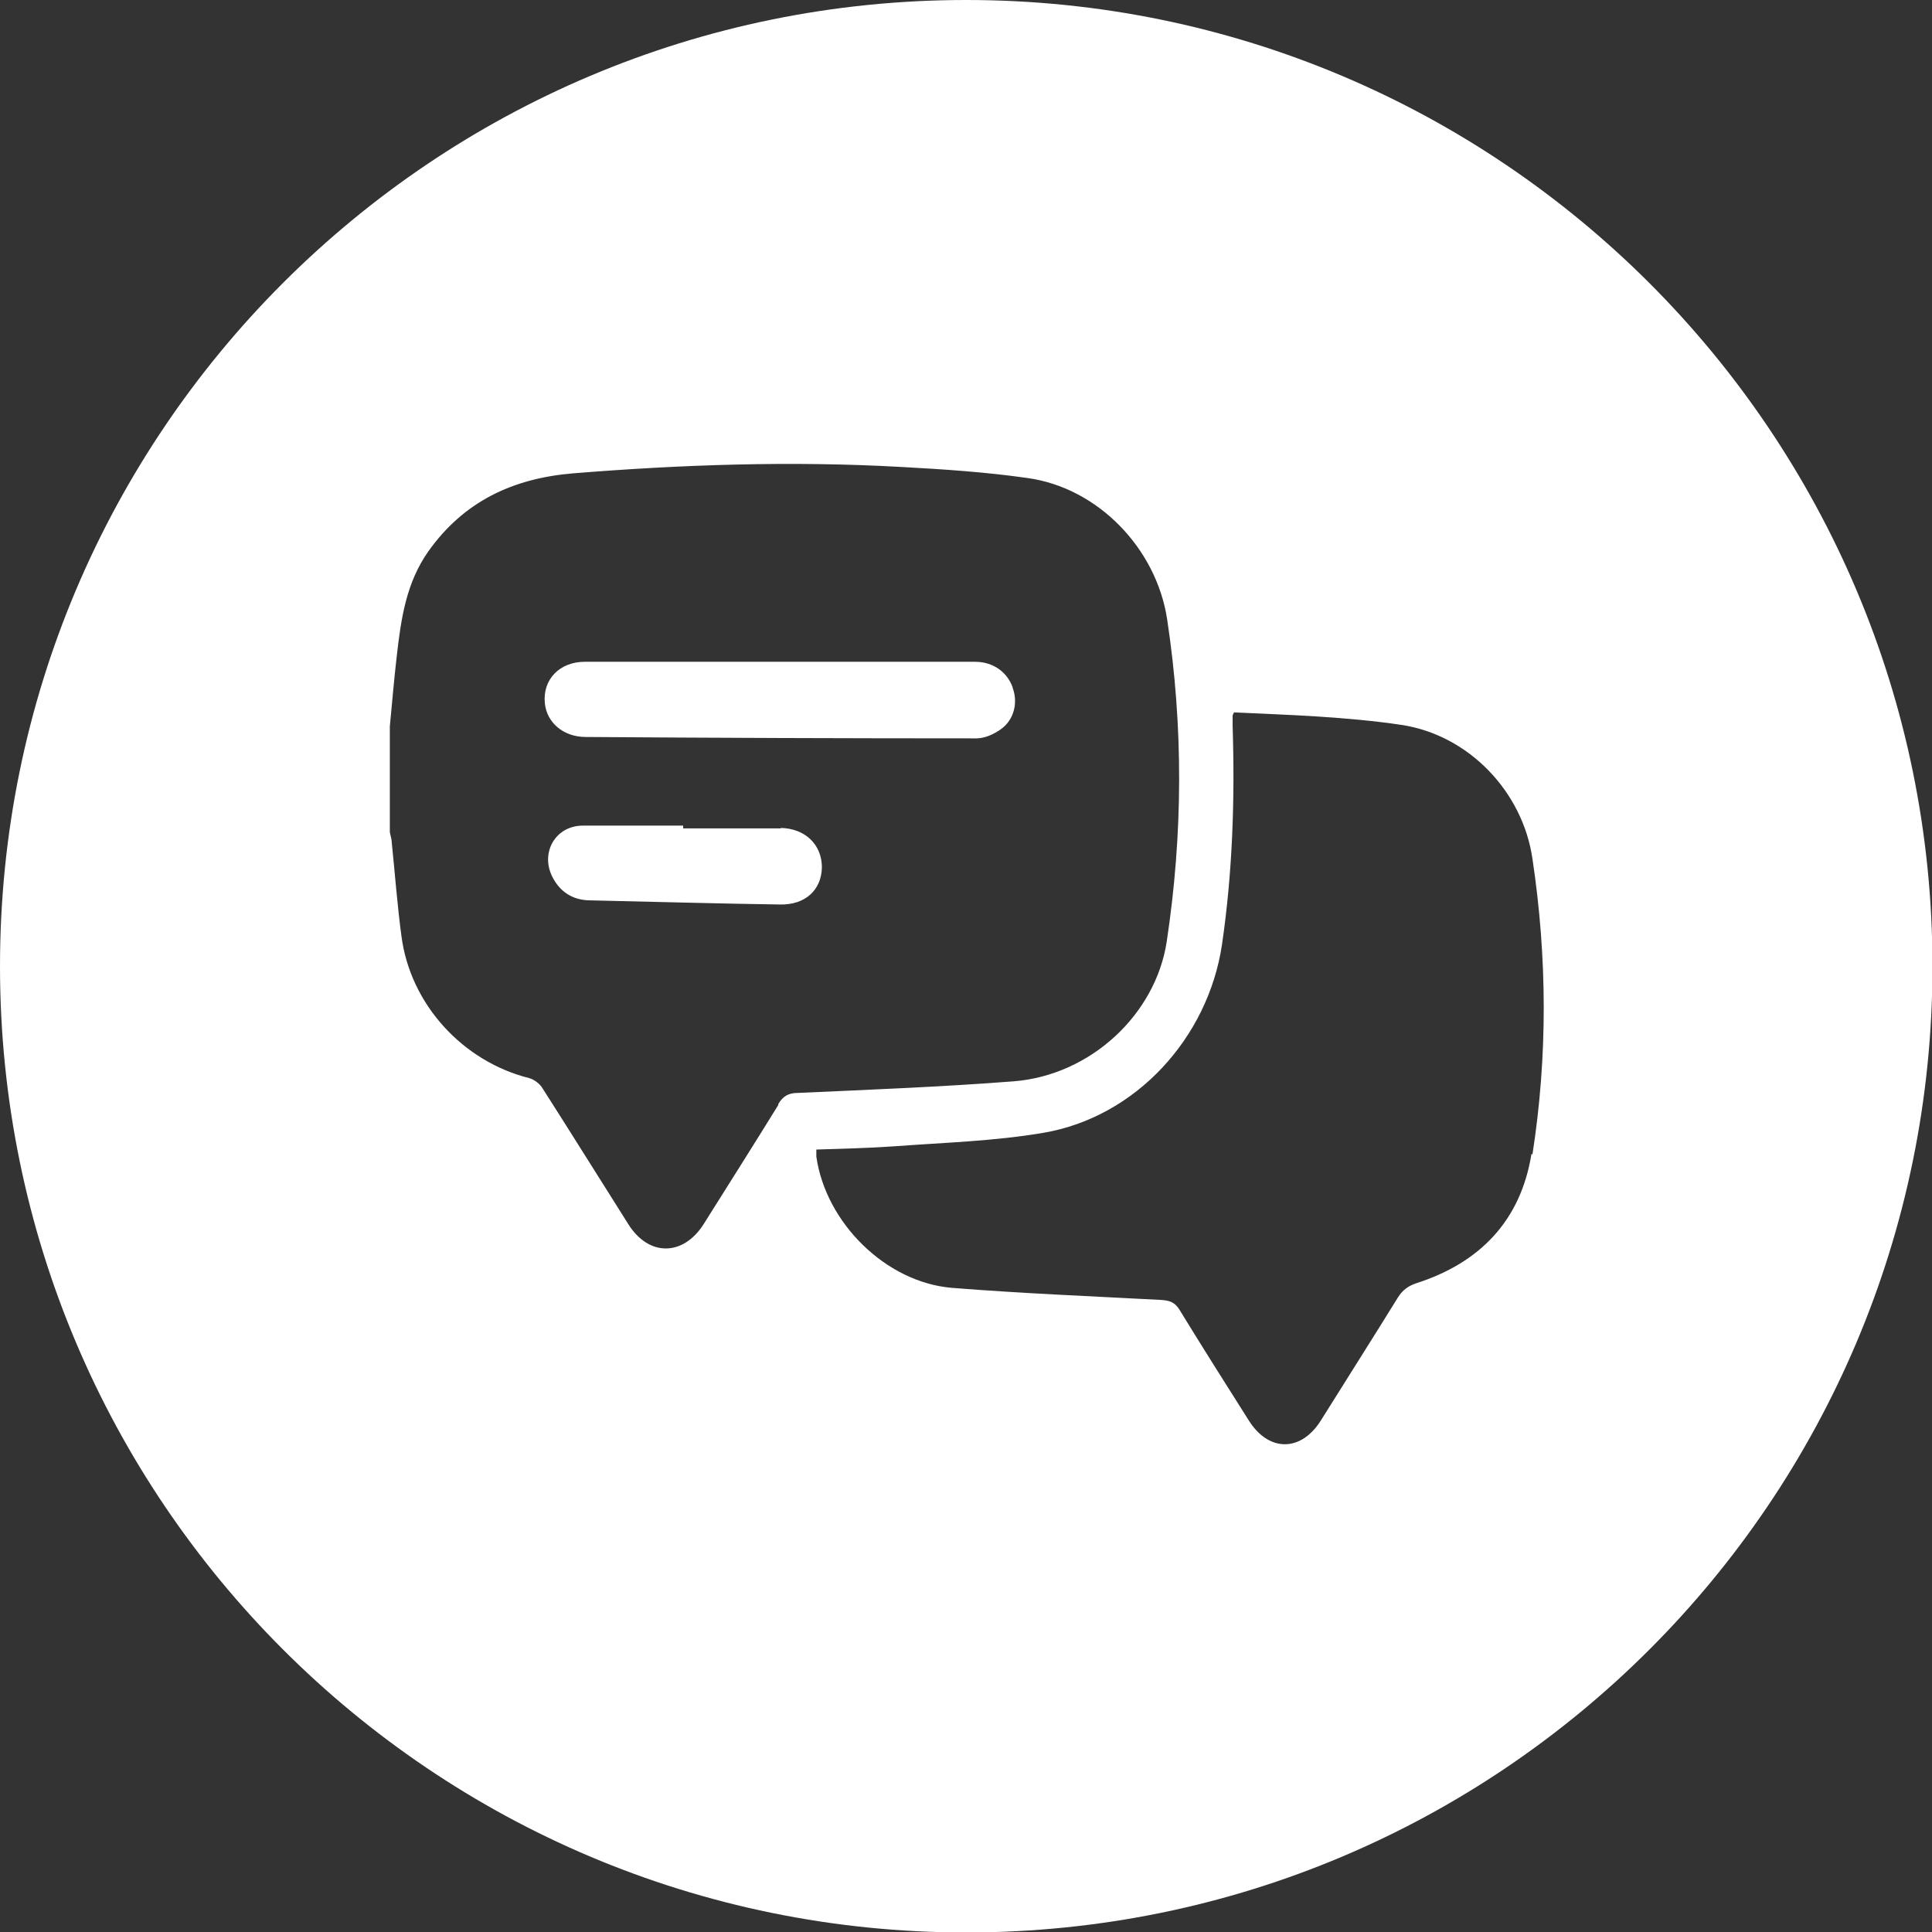
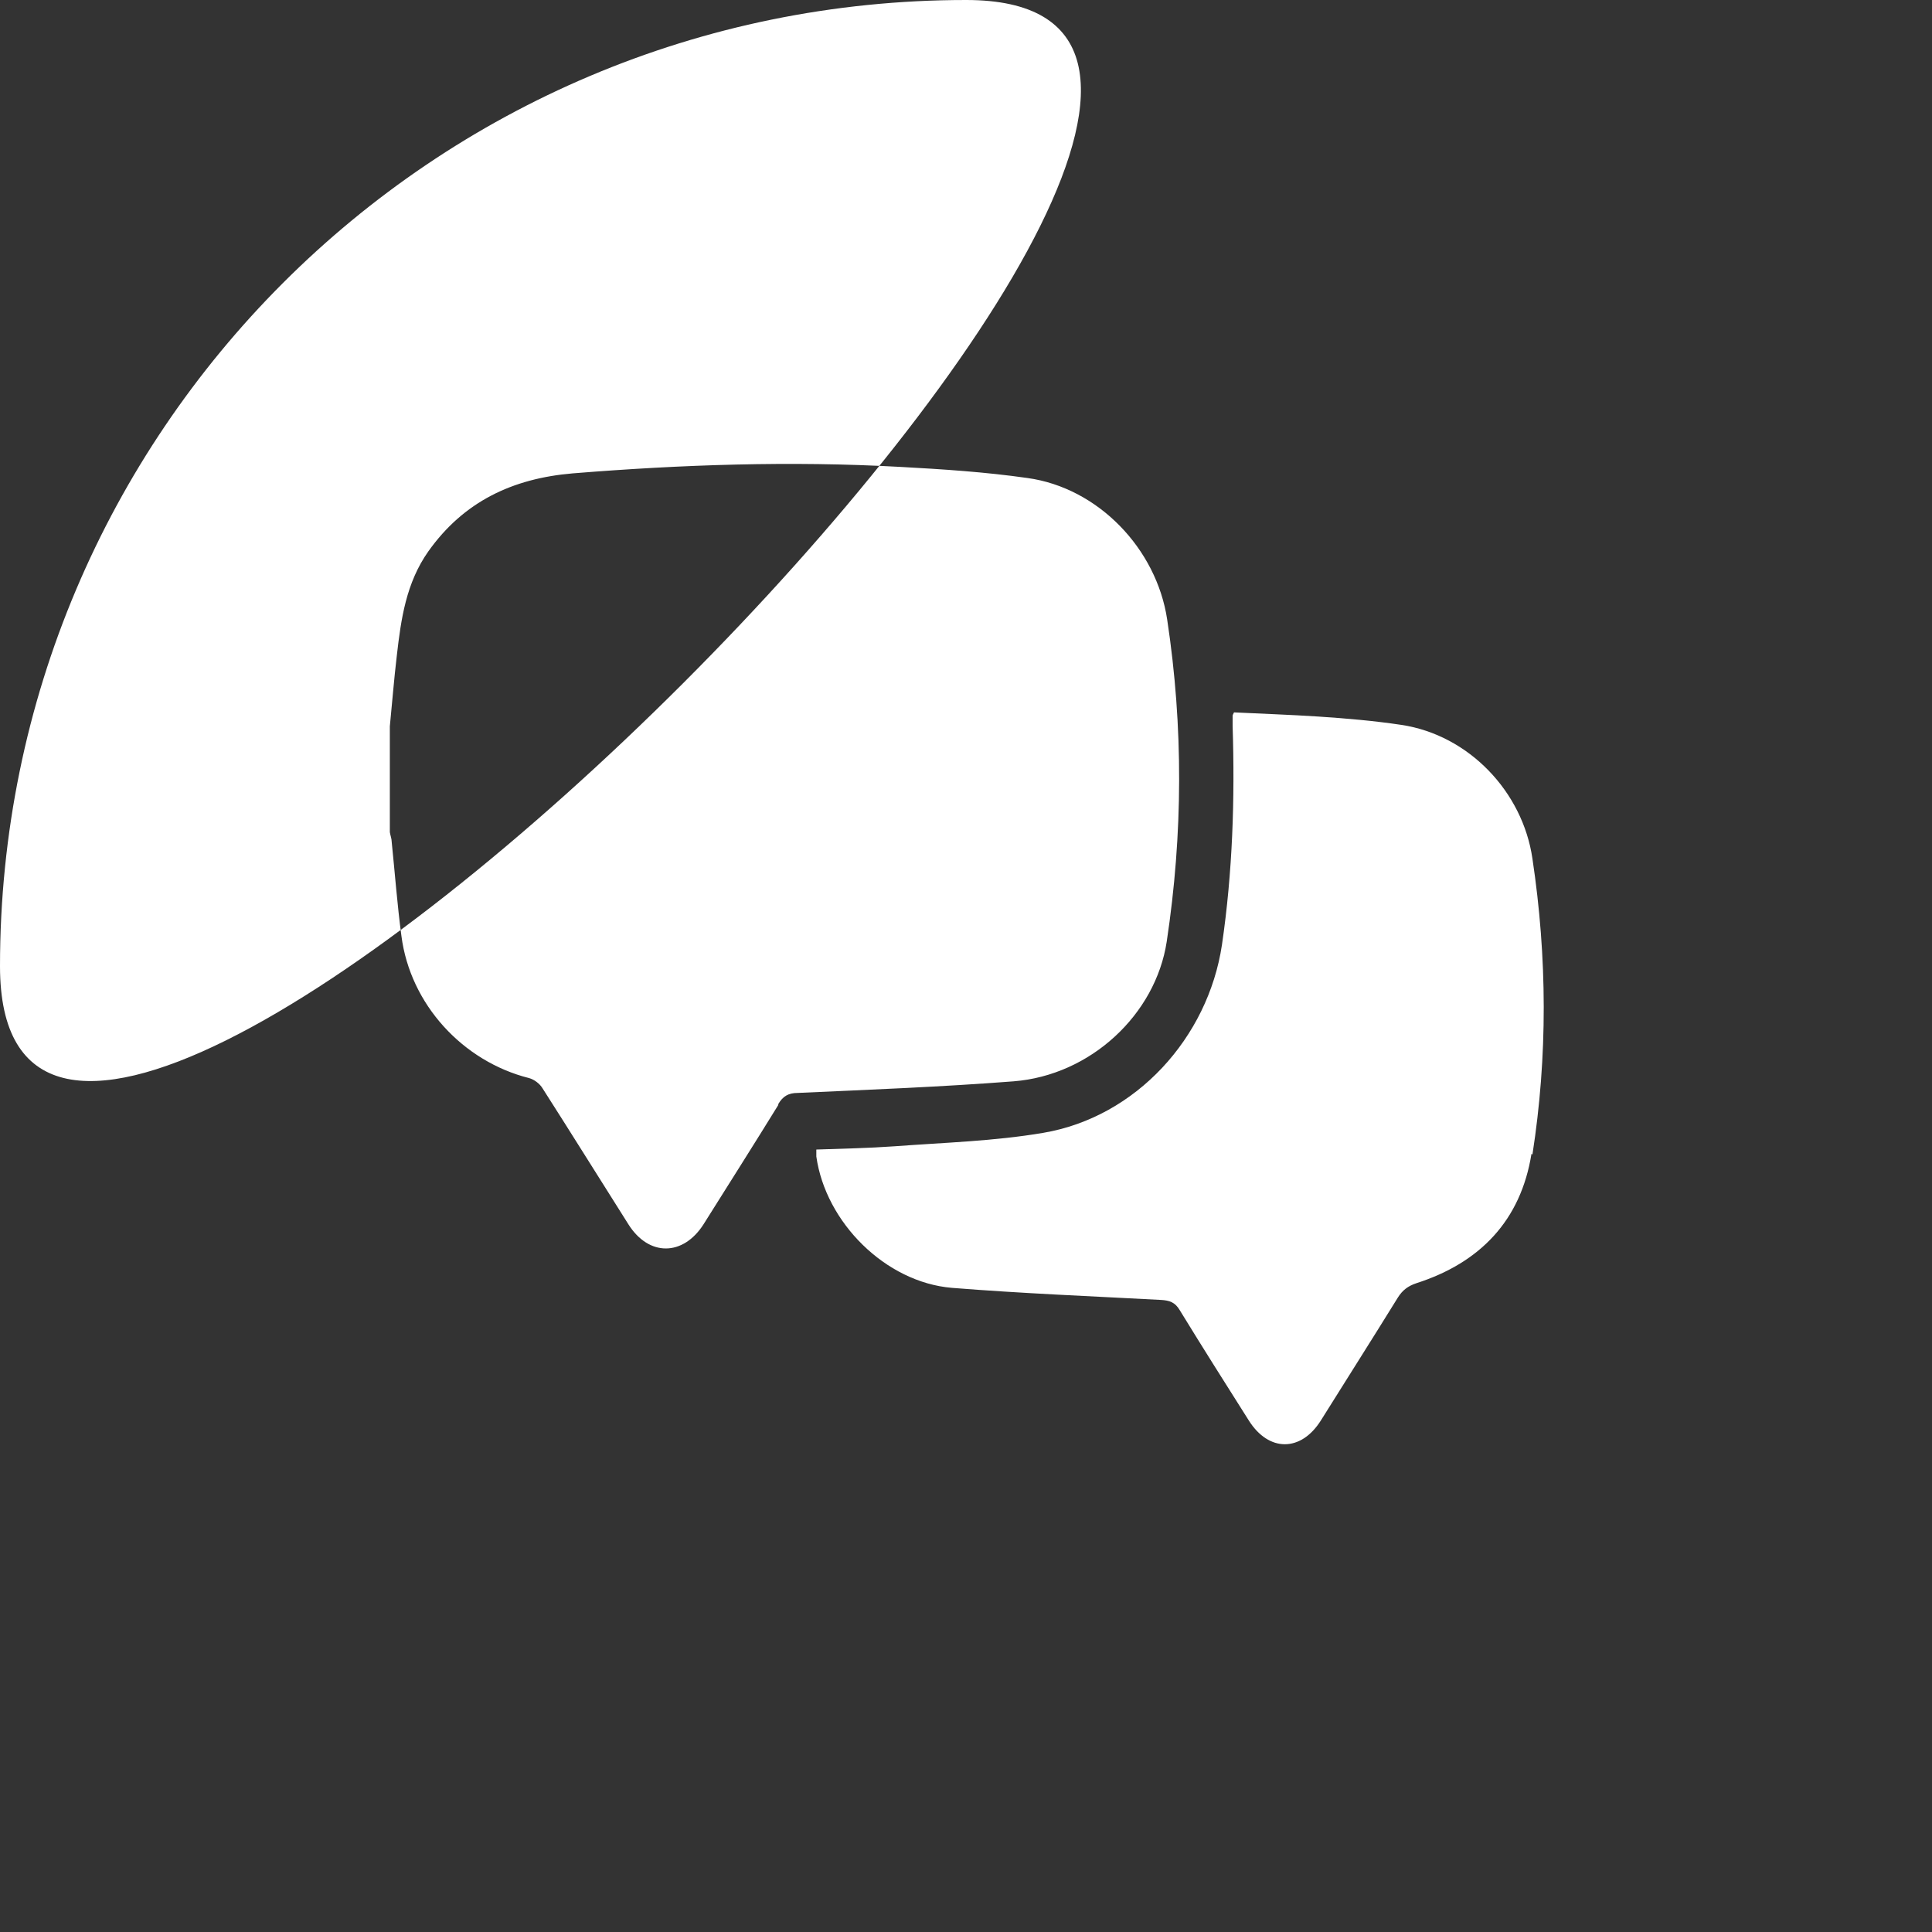
<svg xmlns="http://www.w3.org/2000/svg" id="Layer_2" data-name="Layer 2" viewBox="0 0 41.63 41.63">
  <rect x="0" y="0" width="41.63" height="41.63" fill="#333333" stroke="none" />
  <defs>
    <style>
      .cls-1 {
        fill: #fff;
      }
    </style>
  </defs>
  <g id="Layer_1-2" data-name="Layer 1">
    <g>
-       <path class="cls-1" d="M16.83,17.85c-.7,0-1.41,0-2.11,0v-.06c-.72,0-1.44,0-2.16,0-.59,0-.92,.58-.66,1.1,.16,.32,.43,.5,.79,.51,1.37,.03,2.75,.07,4.12,.09,.54,.01,.89-.31,.9-.8,0-.49-.36-.84-.89-.85Z" />
-       <path class="cls-1" d="M21.82,14.81c-.12-.33-.42-.55-.81-.55-1.41,0-2.81,0-4.22,0h0c-.12,0-.24,0-.36,0-1.28,0-2.56,0-3.83,0-.54,0-.91,.38-.86,.89,.04,.42,.4,.73,.88,.73,2.81,.02,5.61,.03,8.42,.03,.18,0,.38-.09,.53-.2,.28-.2,.37-.57,.25-.89Z" />
-       <path class="cls-1" d="M20.82,0C9.32,0,0,9.32,0,20.82s9.32,20.82,20.82,20.82,20.82-9.32,20.82-20.82S32.31,0,20.82,0Zm-4.05,23.81c-.53,.86-1.07,1.71-1.61,2.57-.44,.69-1.18,.7-1.62,0-.62-.98-1.23-1.96-1.85-2.93-.06-.1-.18-.19-.29-.22-1.43-.36-2.56-1.59-2.75-3.06-.09-.67-.14-1.35-.21-2.03,0-.07-.03-.14-.04-.21v-2.28c.05-.51,.09-1.01,.15-1.52,.09-.79,.2-1.57,.68-2.25,.76-1.07,1.81-1.57,3.11-1.68,2.35-.19,4.7-.27,7.05-.14,.92,.05,1.84,.11,2.75,.24,1.52,.21,2.78,1.52,3.01,3.05,.35,2.31,.34,4.62-.01,6.94-.24,1.57-1.64,2.88-3.3,3.01-1.55,.12-3.1,.18-4.65,.25-.2,0-.32,.07-.42,.24Zm16.23,1.05c-.23,1.44-1.11,2.35-2.48,2.79-.18,.06-.3,.15-.4,.31-.55,.89-1.11,1.77-1.66,2.65-.43,.68-1.12,.68-1.55,0-.5-.79-1-1.58-1.49-2.38-.1-.17-.22-.21-.41-.22-1.5-.08-3-.14-4.5-.26-1.43-.12-2.72-1.41-2.92-2.83,0-.05,0-.09,0-.15,.57-.02,1.12-.03,1.68-.07,1.07-.08,2.15-.11,3.21-.29,2-.34,3.55-2.05,3.85-4.05,.23-1.57,.28-3.14,.23-4.72,0-.07,0-.15,0-.22,0-.01,.01-.03,.03-.07,.6,.03,1.21,.05,1.82,.09,.6,.04,1.19,.09,1.79,.18,1.45,.22,2.61,1.44,2.82,2.88,.32,2.13,.33,4.26,0,6.38Z" />
+       <path class="cls-1" d="M20.82,0C9.32,0,0,9.32,0,20.82S32.31,0,20.82,0Zm-4.05,23.81c-.53,.86-1.07,1.71-1.61,2.57-.44,.69-1.18,.7-1.62,0-.62-.98-1.23-1.96-1.85-2.93-.06-.1-.18-.19-.29-.22-1.43-.36-2.56-1.59-2.75-3.06-.09-.67-.14-1.35-.21-2.03,0-.07-.03-.14-.04-.21v-2.28c.05-.51,.09-1.01,.15-1.52,.09-.79,.2-1.57,.68-2.25,.76-1.07,1.81-1.57,3.11-1.68,2.35-.19,4.7-.27,7.05-.14,.92,.05,1.84,.11,2.75,.24,1.52,.21,2.78,1.52,3.01,3.05,.35,2.31,.34,4.62-.01,6.94-.24,1.57-1.64,2.88-3.3,3.01-1.55,.12-3.1,.18-4.65,.25-.2,0-.32,.07-.42,.24Zm16.23,1.05c-.23,1.44-1.11,2.35-2.48,2.79-.18,.06-.3,.15-.4,.31-.55,.89-1.11,1.77-1.66,2.65-.43,.68-1.12,.68-1.55,0-.5-.79-1-1.58-1.49-2.38-.1-.17-.22-.21-.41-.22-1.5-.08-3-.14-4.5-.26-1.43-.12-2.72-1.41-2.92-2.83,0-.05,0-.09,0-.15,.57-.02,1.12-.03,1.68-.07,1.07-.08,2.15-.11,3.21-.29,2-.34,3.55-2.05,3.85-4.05,.23-1.57,.28-3.14,.23-4.72,0-.07,0-.15,0-.22,0-.01,.01-.03,.03-.07,.6,.03,1.21,.05,1.82,.09,.6,.04,1.19,.09,1.79,.18,1.45,.22,2.61,1.44,2.82,2.88,.32,2.13,.33,4.26,0,6.38Z" />
    </g>
  </g>
</svg>